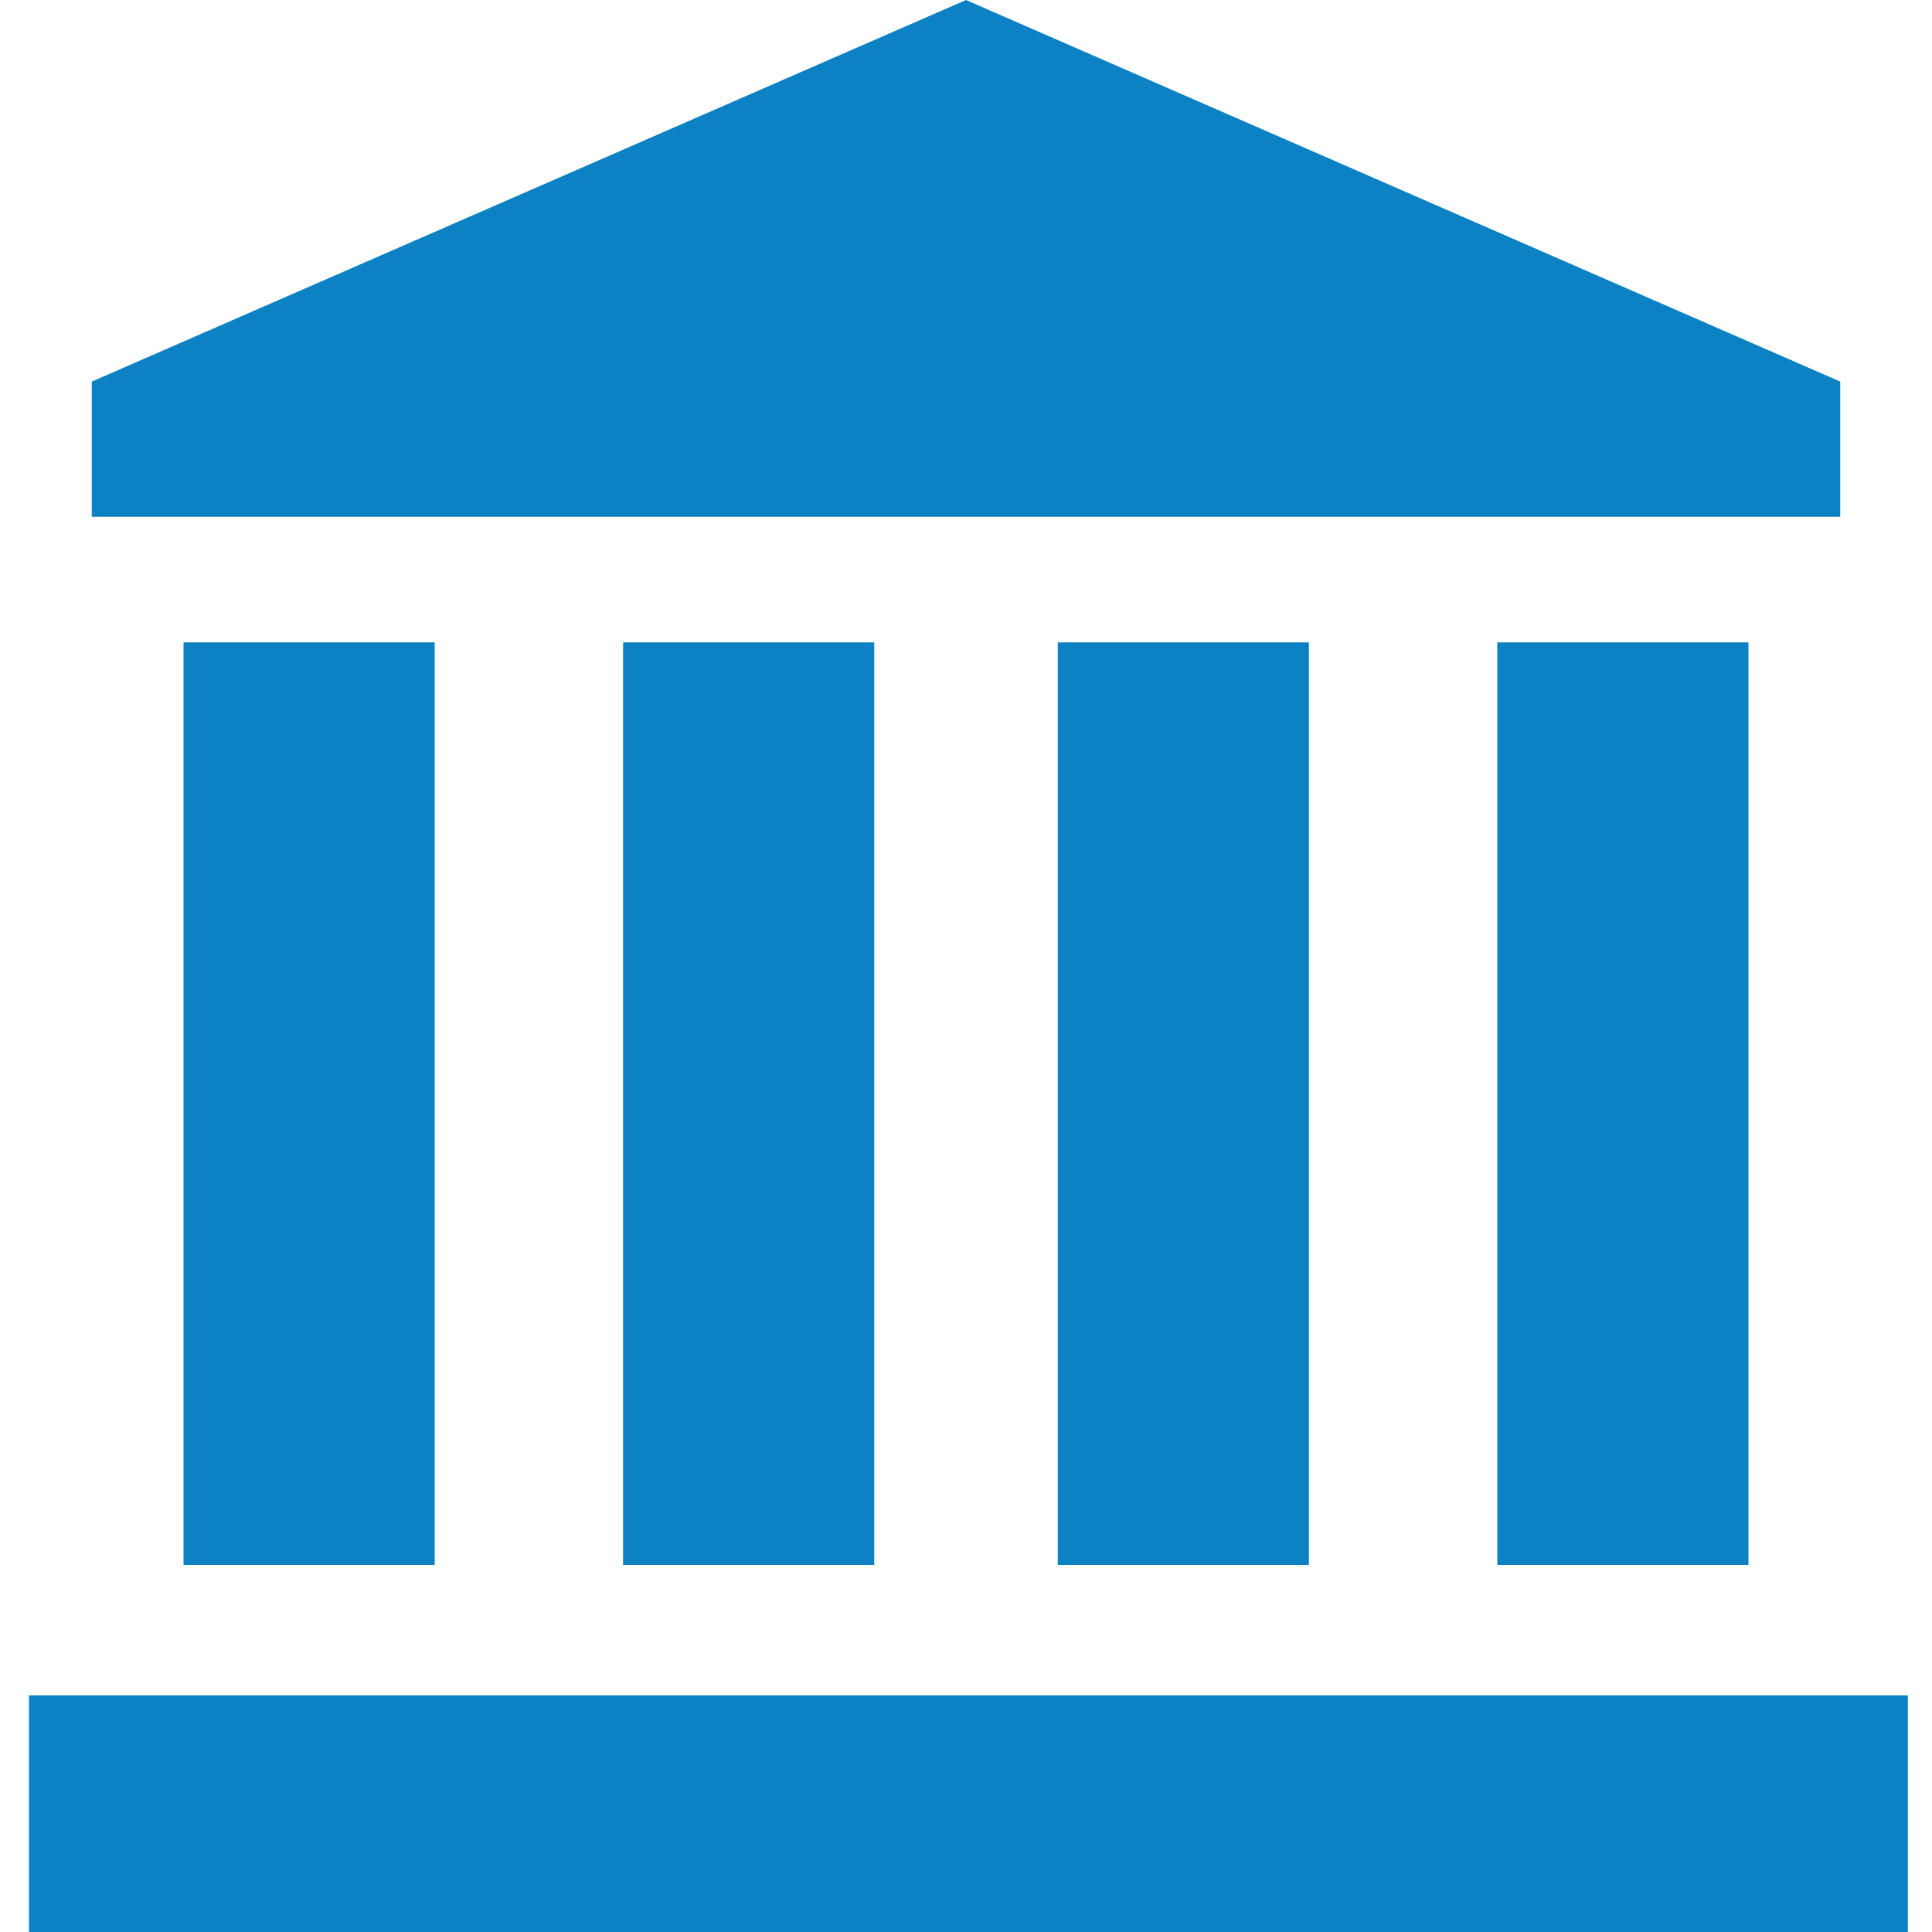
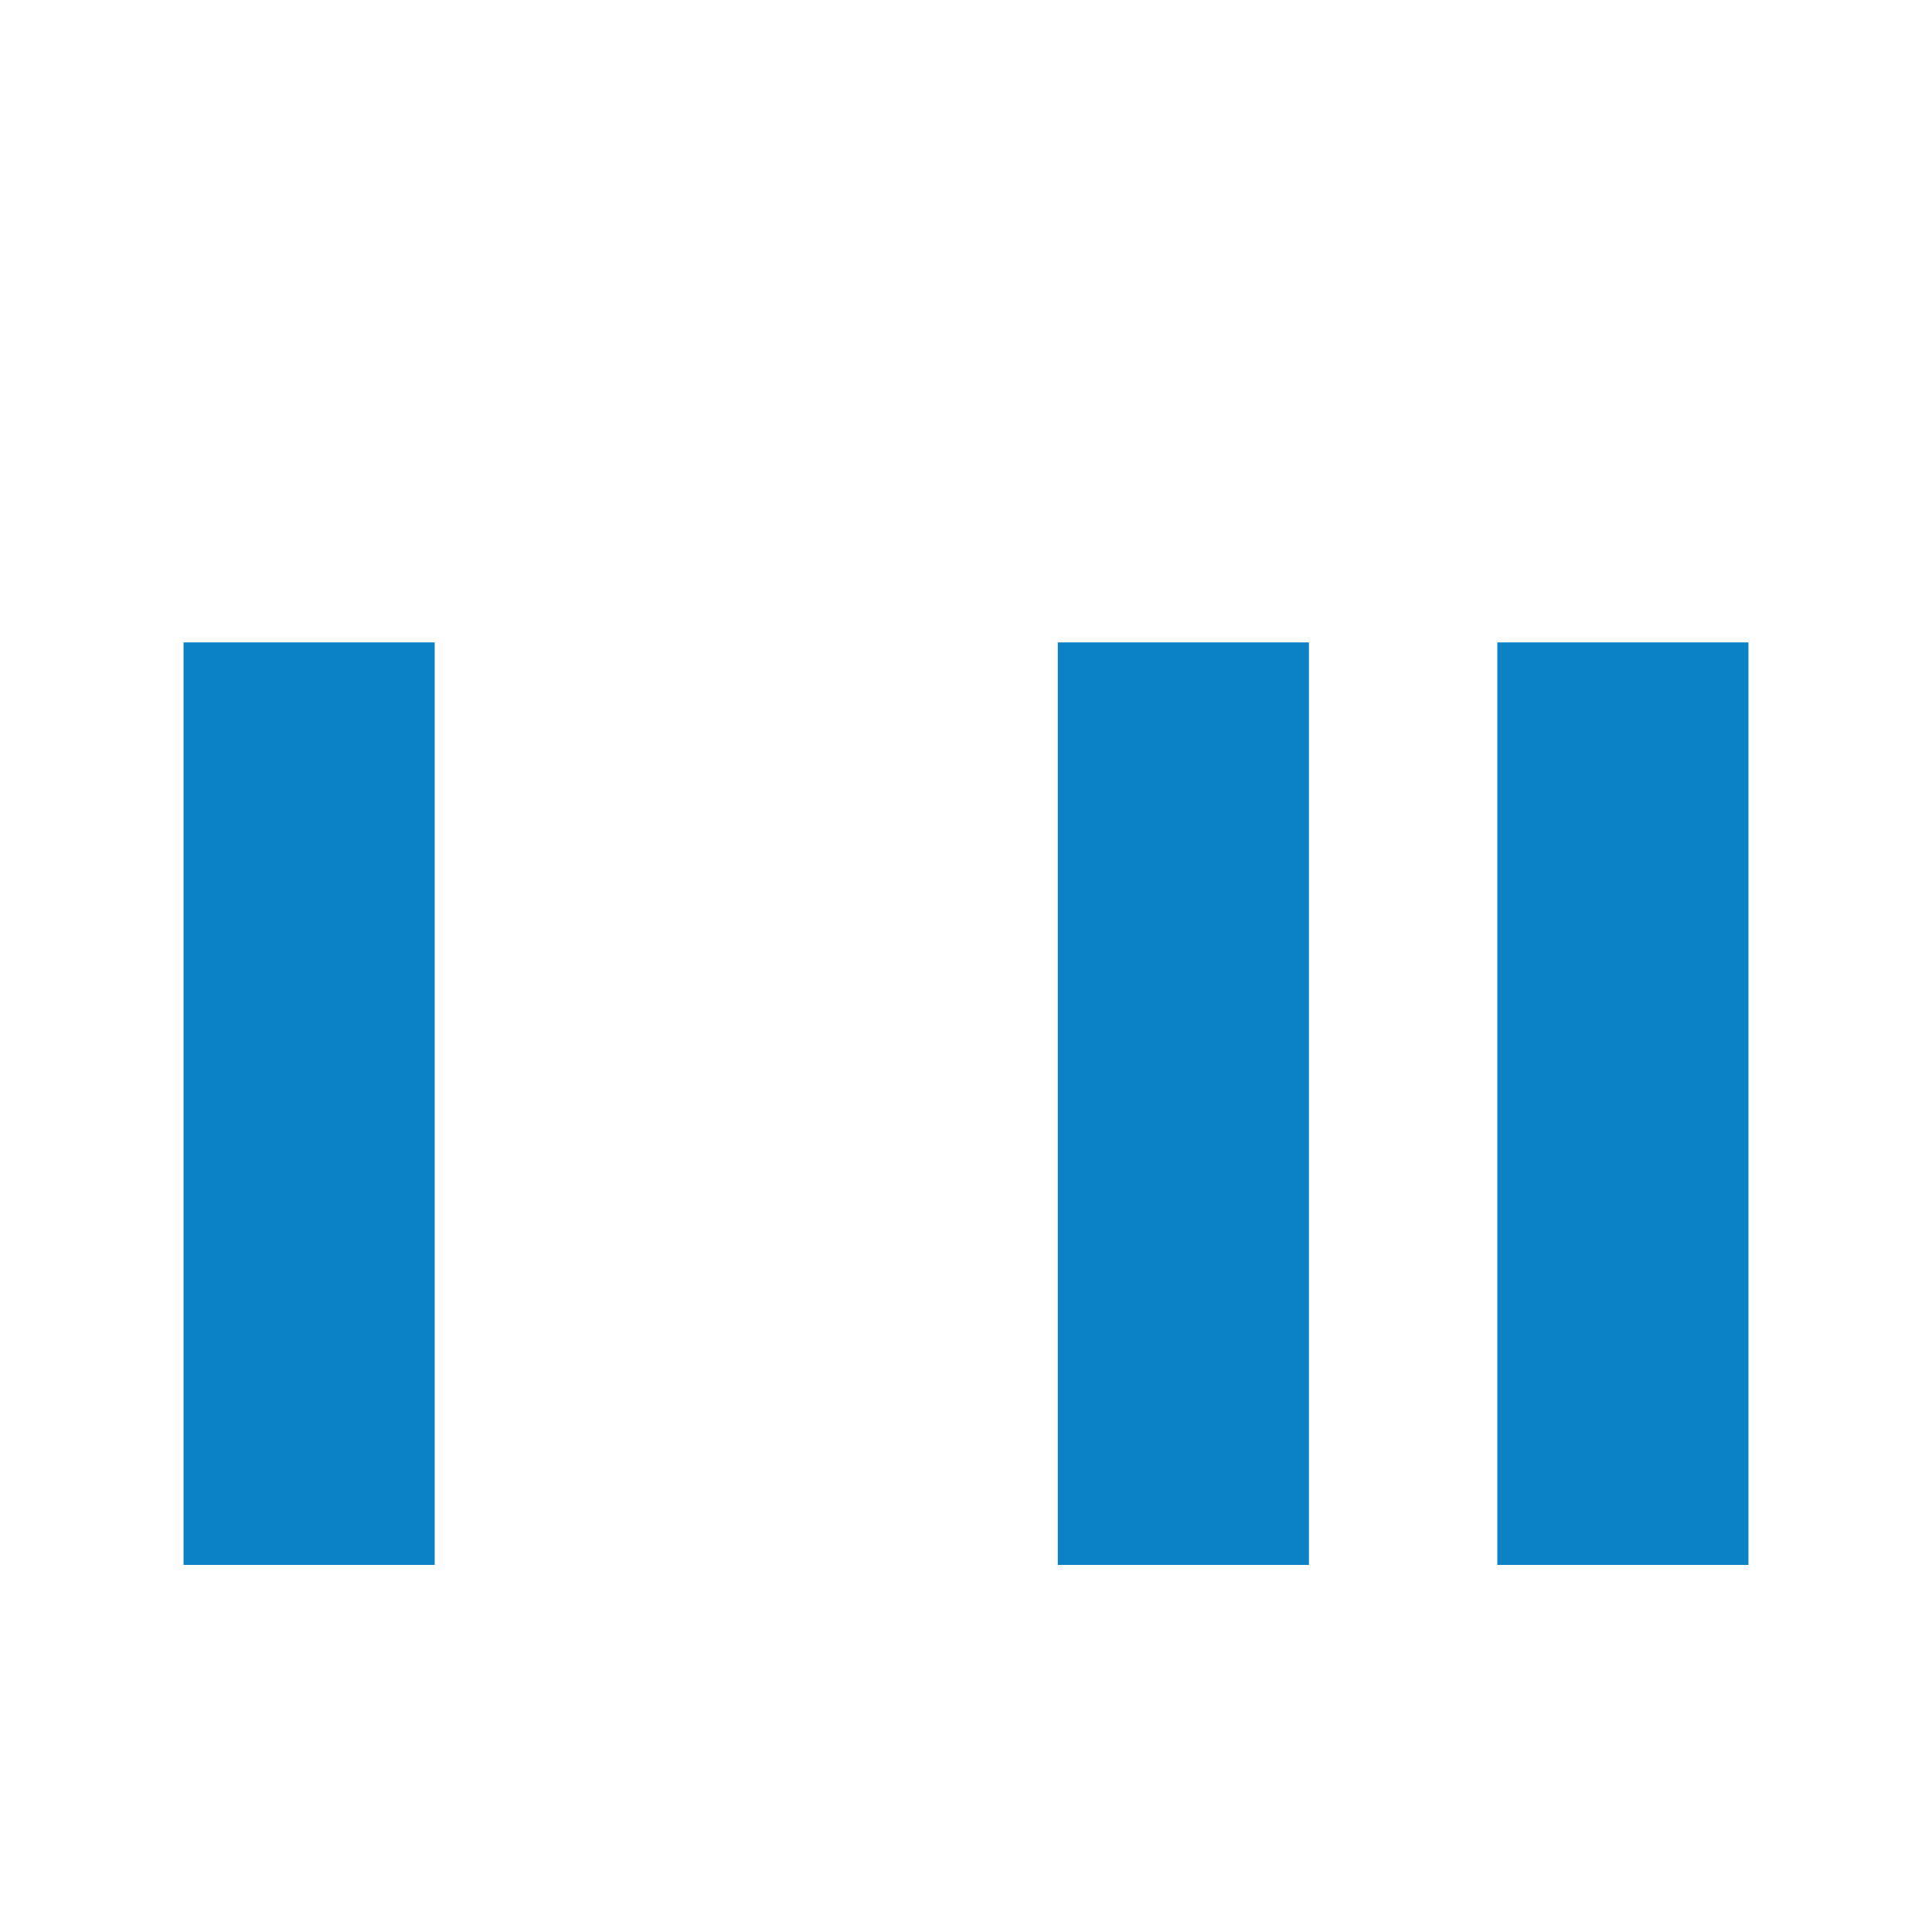
<svg xmlns="http://www.w3.org/2000/svg" version="1.1" id="レイヤー_1" x="0px" y="0px" viewBox="0 0 40 40" style="enable-background:new 0 0 40 40;" xml:space="preserve">
  <style type="text/css">
	.st0{fill:#0C81C4;}
</style>
  <g id="レイヤー_2_1_">
    <g id="コンテンツ">
      <g>
-         <polygon class="st0" points="20,0 1.9,7.9 1.9,10.7 20,10.7 38.1,10.7 38.1,7.9    " />
-         <rect x="0.6" y="35.1" class="st0" width="38.9" height="4.9" />
        <rect x="3.8" y="13.3" class="st0" width="5.2" height="19.1" />
-         <rect x="12.9" y="13.3" class="st0" width="5.2" height="19.1" />
        <rect x="21.9" y="13.3" class="st0" width="5.2" height="19.1" />
        <rect x="31" y="13.3" class="st0" width="5.2" height="19.1" />
      </g>
    </g>
  </g>
</svg>